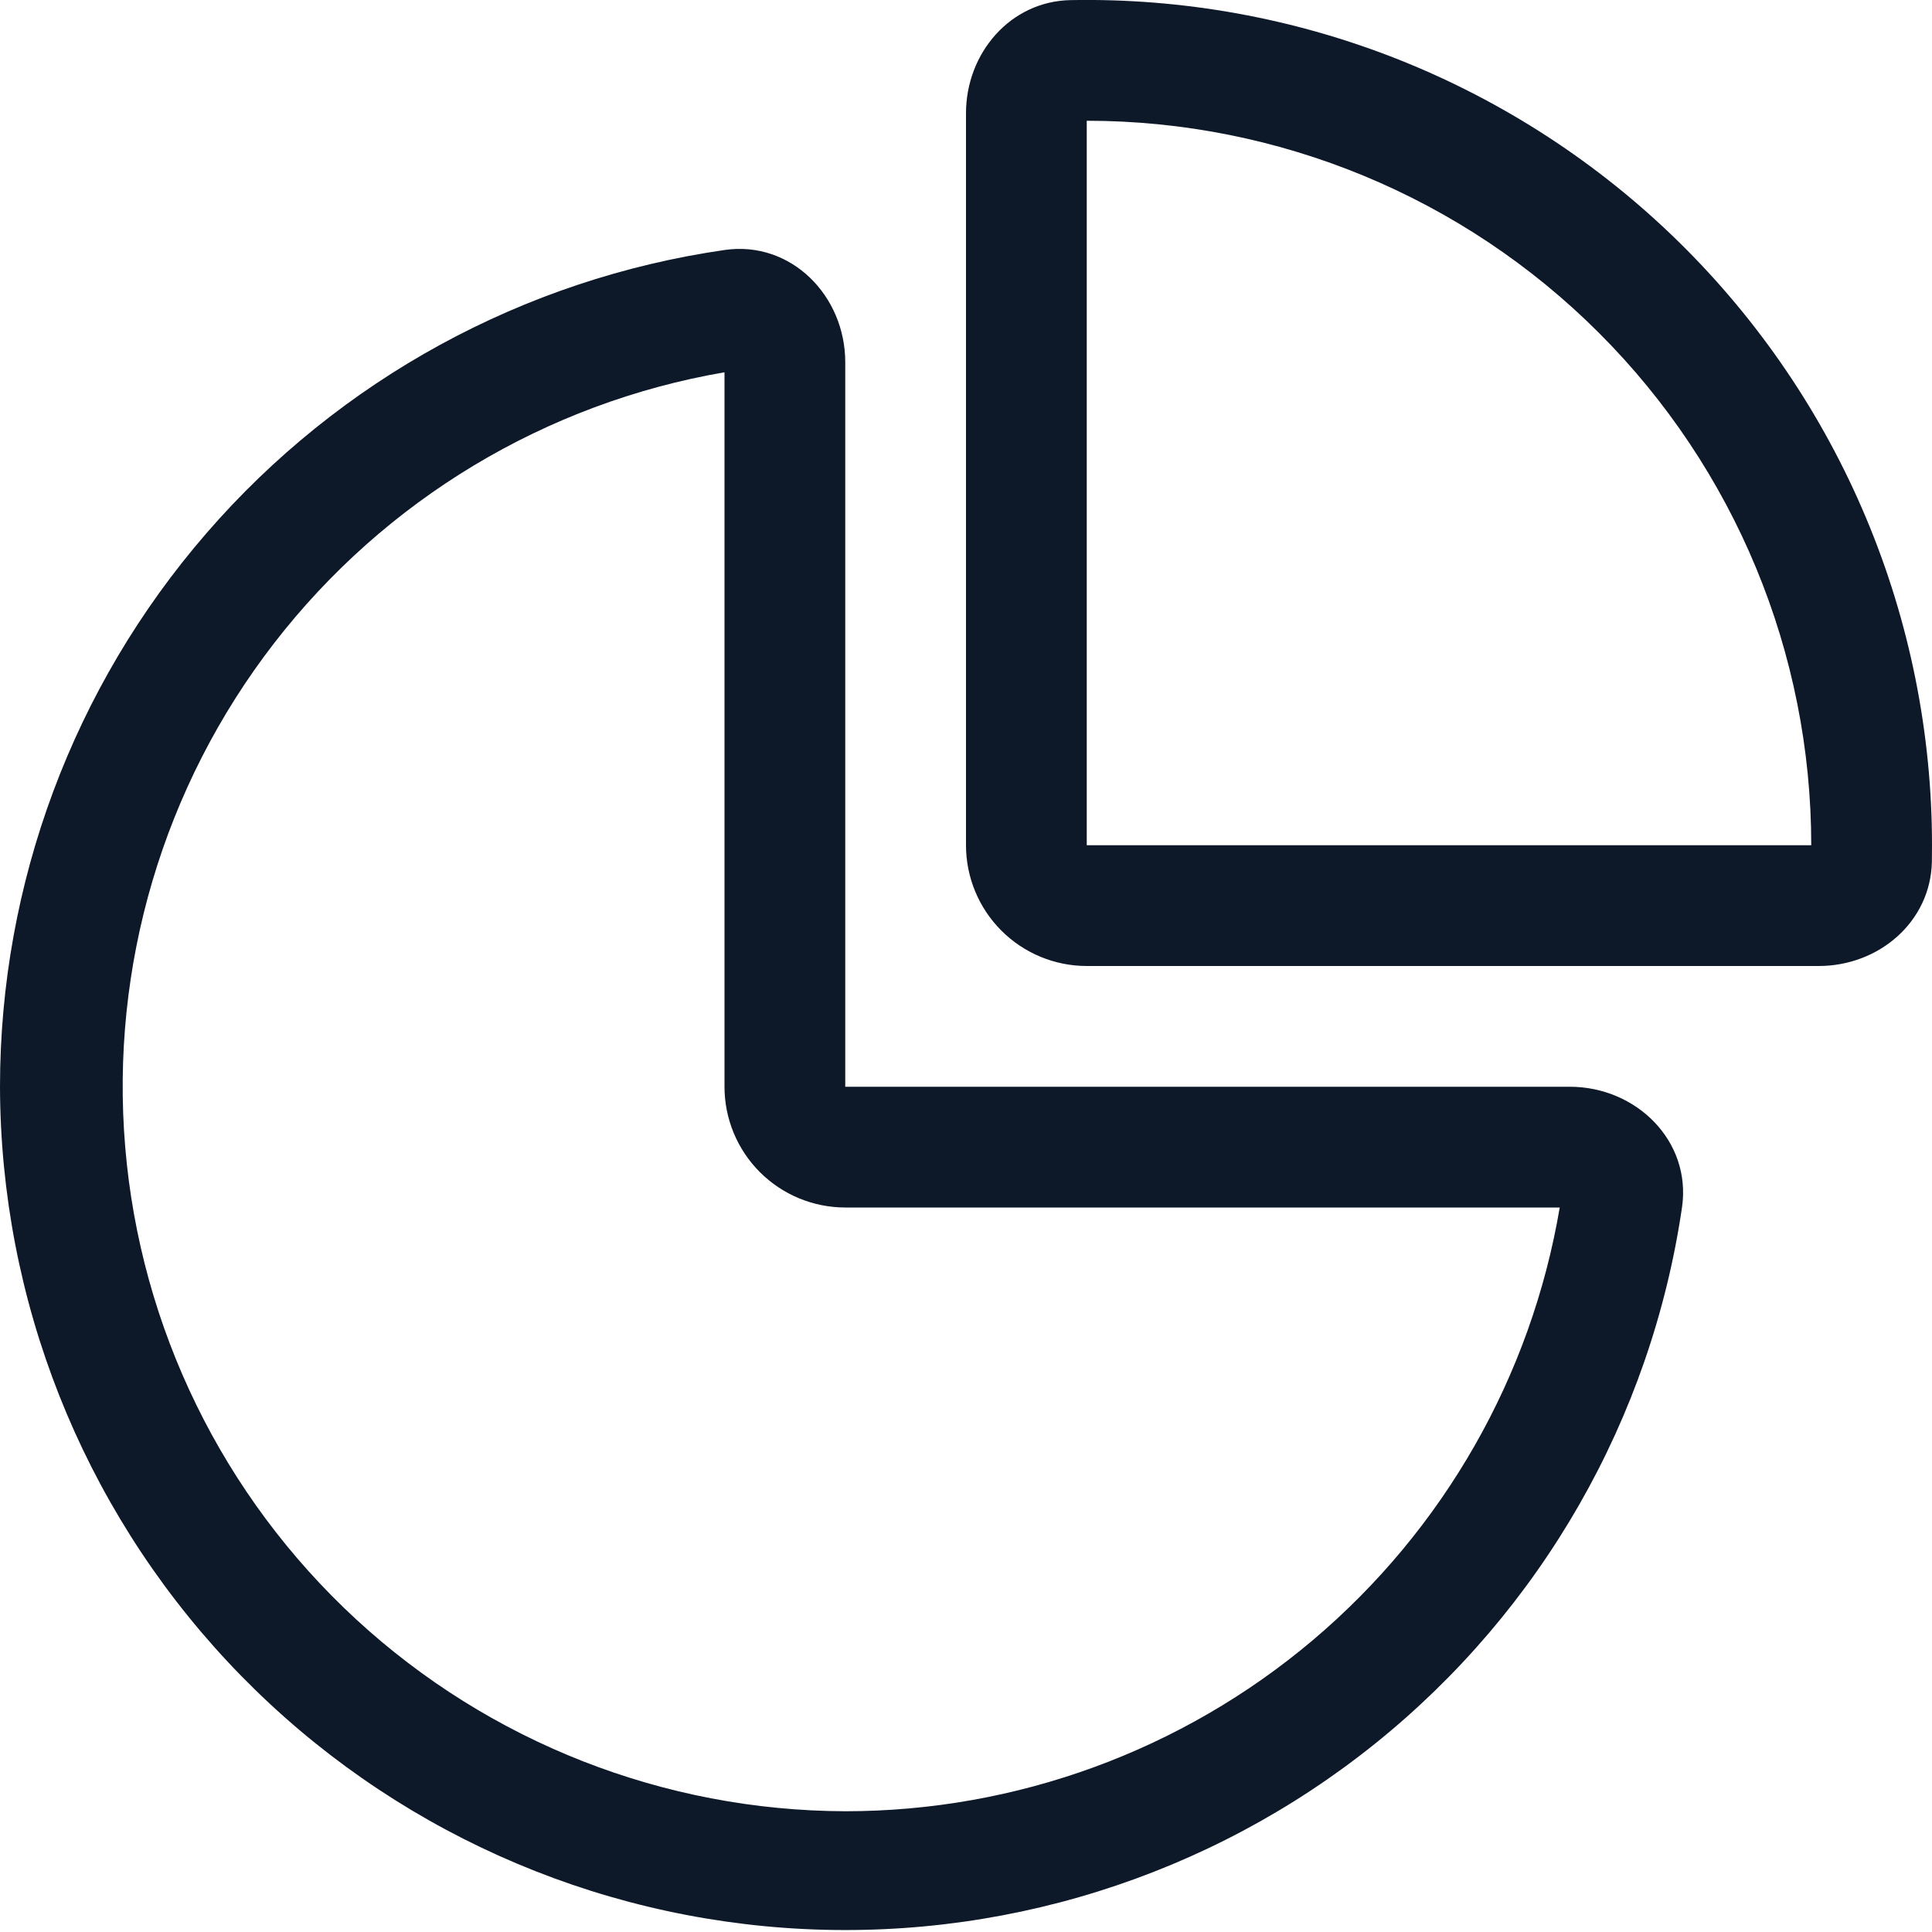
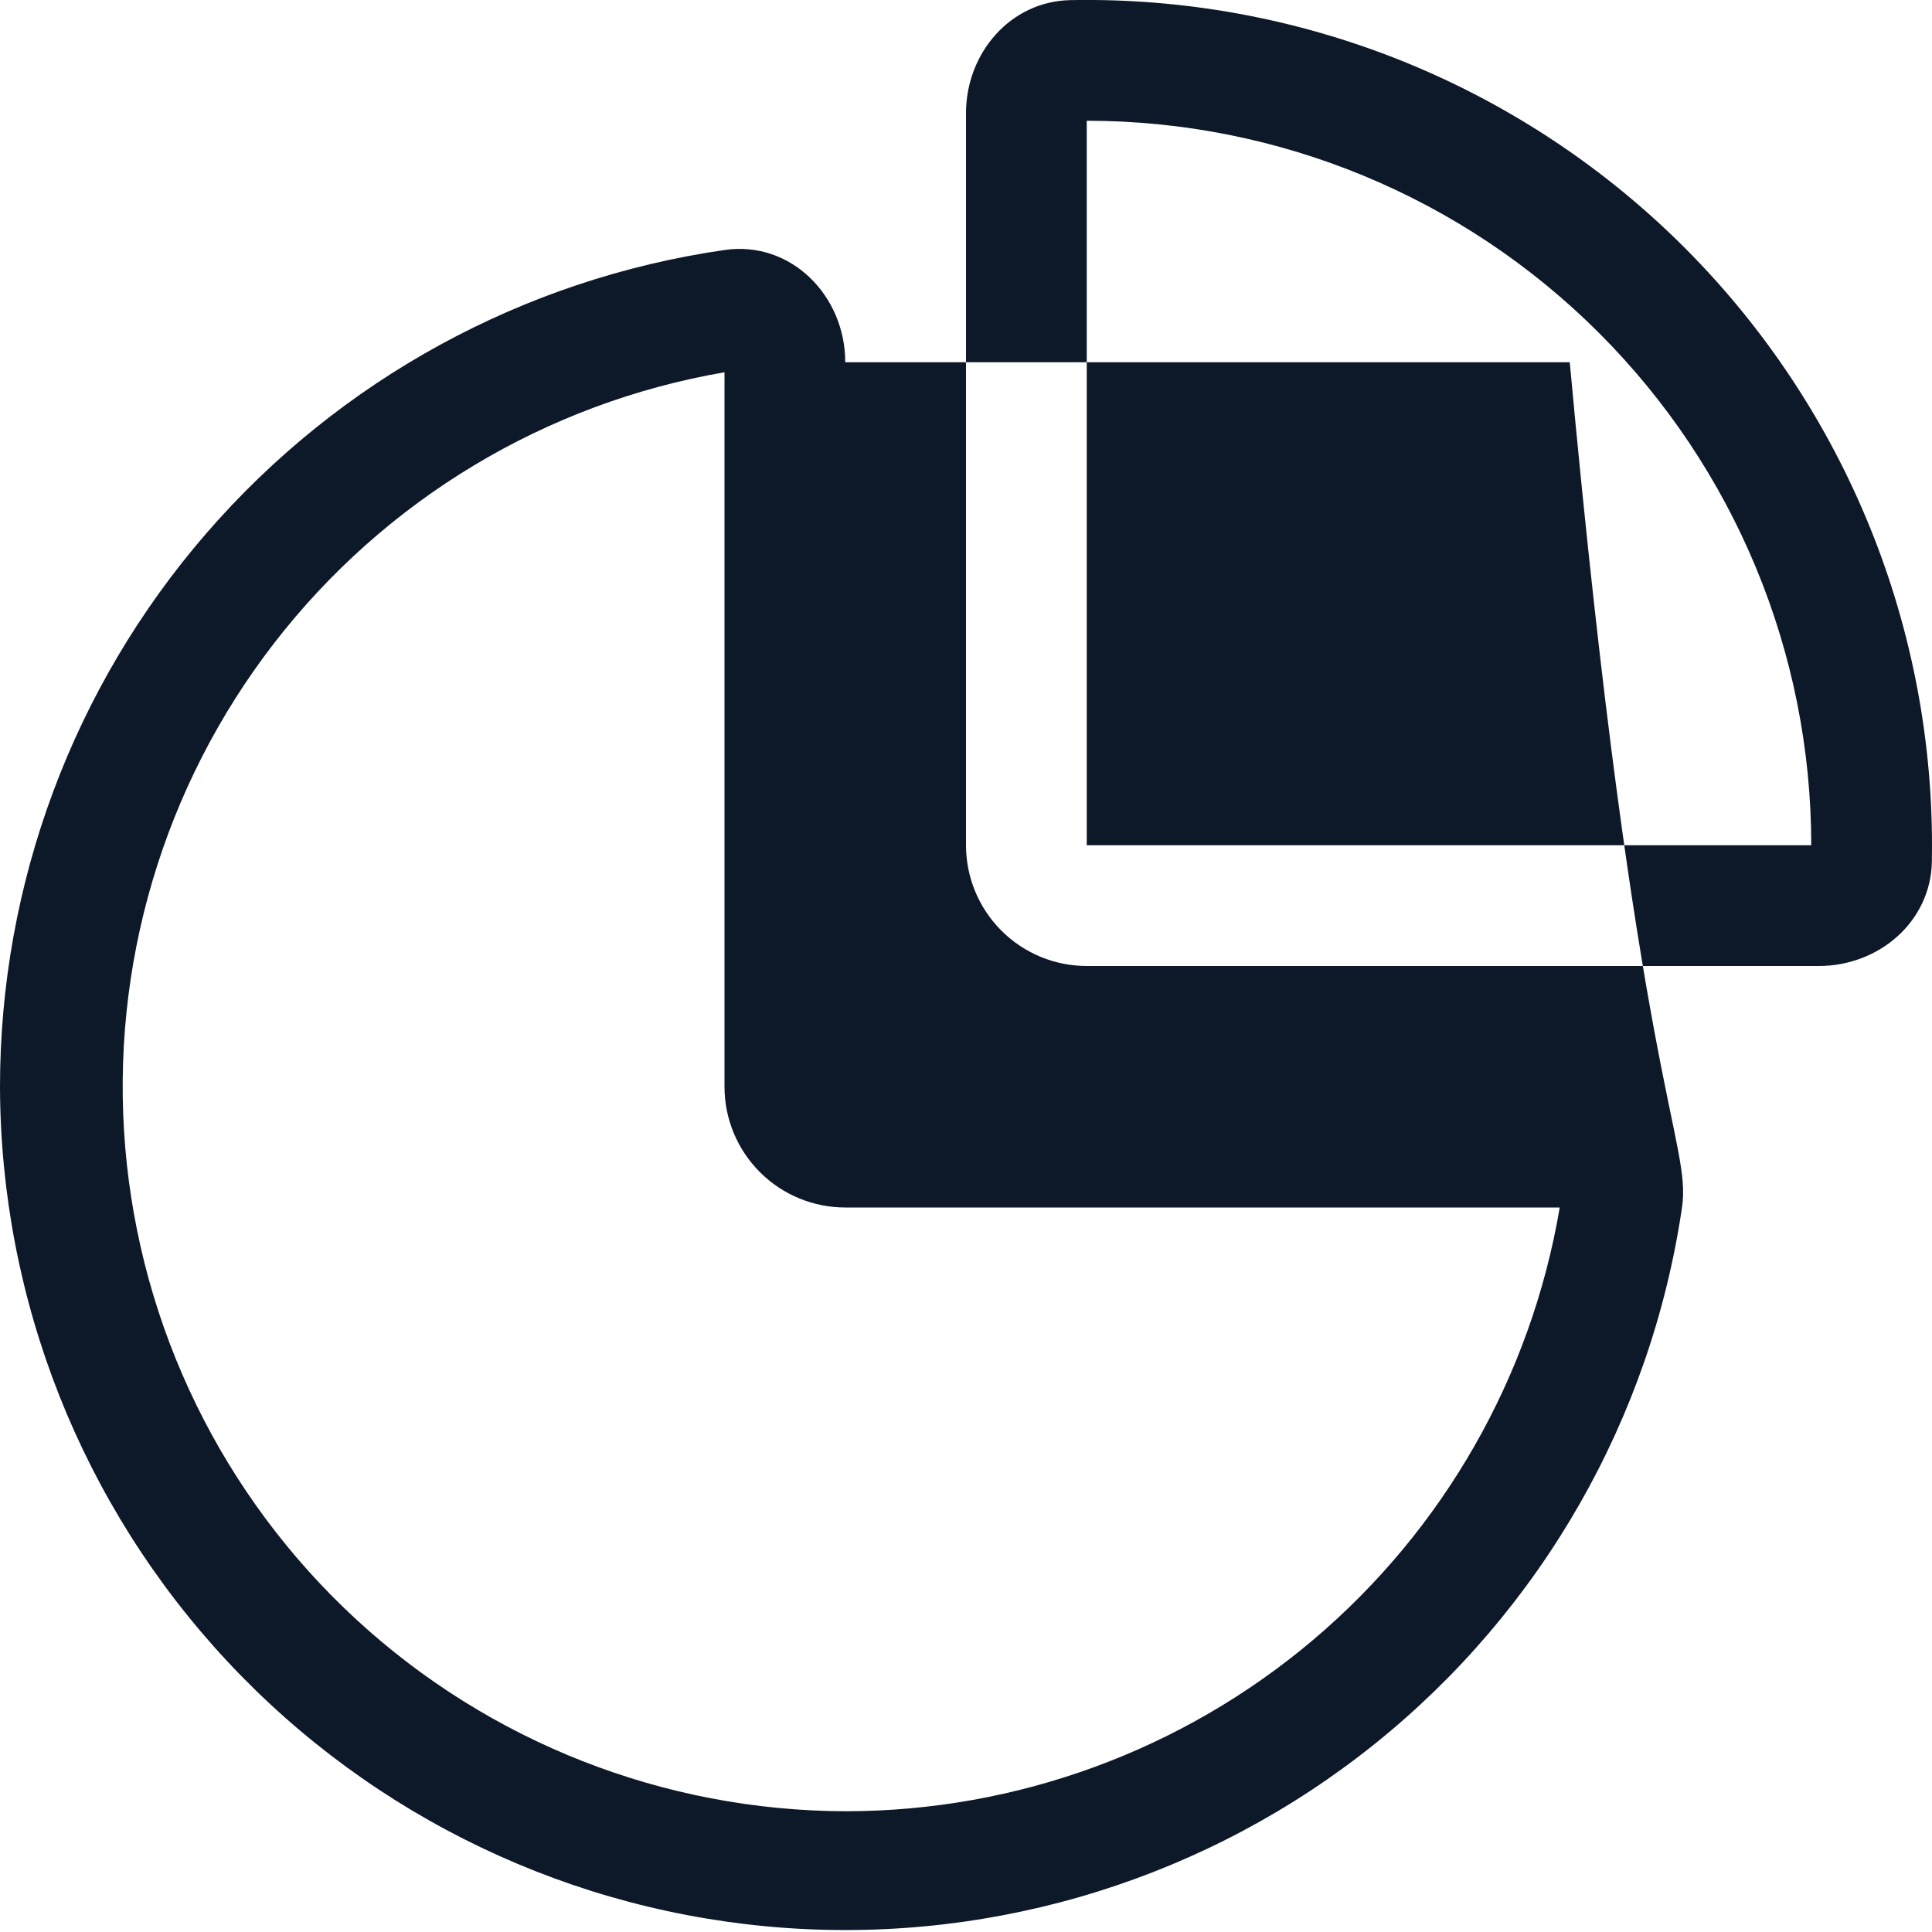
<svg xmlns="http://www.w3.org/2000/svg" width="32" height="32" viewBox="0 0 32 32" fill="none">
-   <path d="M14 20C13.47 20 12.961 19.789 12.586 19.414C12.211 19.039 12 18.53 12 18V6.166C9.04 6.675 6.378 8.276 4.541 10.652C2.703 13.028 1.823 16.007 2.074 19C2.325 21.993 3.689 24.783 5.897 26.82C8.105 28.856 10.996 29.991 14 30C16.836 30 19.58 28.995 21.746 27.165C23.912 25.334 25.361 22.796 25.834 20H14ZM12.006 4.14C13.1 3.984 14 4.896 14 6V18H26C27.104 18 28.016 18.9 27.86 19.994C27.348 23.491 25.531 26.666 22.776 28.88C20.021 31.094 16.53 32.184 13.004 31.932C9.478 31.68 6.179 30.103 3.767 27.519C1.355 24.935 0.009 21.535 0 18C0 14.632 1.214 11.377 3.419 8.832C5.624 6.286 8.673 4.62 12.006 4.14V4.14ZM18 14V2C21.183 2 24.235 3.264 26.485 5.515C28.736 7.765 30 10.817 30 14H18ZM30.124 16C31.12 16 31.978 15.268 31.998 14.272L32 14C32 12.139 31.629 10.296 30.908 8.579C30.188 6.863 29.132 5.308 27.803 4.004C26.474 2.701 24.899 1.676 23.169 0.988C21.439 0.301 19.589 -0.034 17.728 0.002C16.732 0.022 16 0.882 16 1.876V14C16 14.53 16.211 15.039 16.586 15.414C16.961 15.789 17.47 16 18 16H30.124Z" fill="#0D1829" />
+   <path d="M14 20C13.47 20 12.961 19.789 12.586 19.414C12.211 19.039 12 18.53 12 18V6.166C9.04 6.675 6.378 8.276 4.541 10.652C2.703 13.028 1.823 16.007 2.074 19C2.325 21.993 3.689 24.783 5.897 26.82C8.105 28.856 10.996 29.991 14 30C16.836 30 19.58 28.995 21.746 27.165C23.912 25.334 25.361 22.796 25.834 20H14ZM12.006 4.14C13.1 3.984 14 4.896 14 6H26C27.104 18 28.016 18.9 27.86 19.994C27.348 23.491 25.531 26.666 22.776 28.88C20.021 31.094 16.53 32.184 13.004 31.932C9.478 31.68 6.179 30.103 3.767 27.519C1.355 24.935 0.009 21.535 0 18C0 14.632 1.214 11.377 3.419 8.832C5.624 6.286 8.673 4.62 12.006 4.14V4.14ZM18 14V2C21.183 2 24.235 3.264 26.485 5.515C28.736 7.765 30 10.817 30 14H18ZM30.124 16C31.12 16 31.978 15.268 31.998 14.272L32 14C32 12.139 31.629 10.296 30.908 8.579C30.188 6.863 29.132 5.308 27.803 4.004C26.474 2.701 24.899 1.676 23.169 0.988C21.439 0.301 19.589 -0.034 17.728 0.002C16.732 0.022 16 0.882 16 1.876V14C16 14.53 16.211 15.039 16.586 15.414C16.961 15.789 17.47 16 18 16H30.124Z" fill="#0D1829" />
</svg>